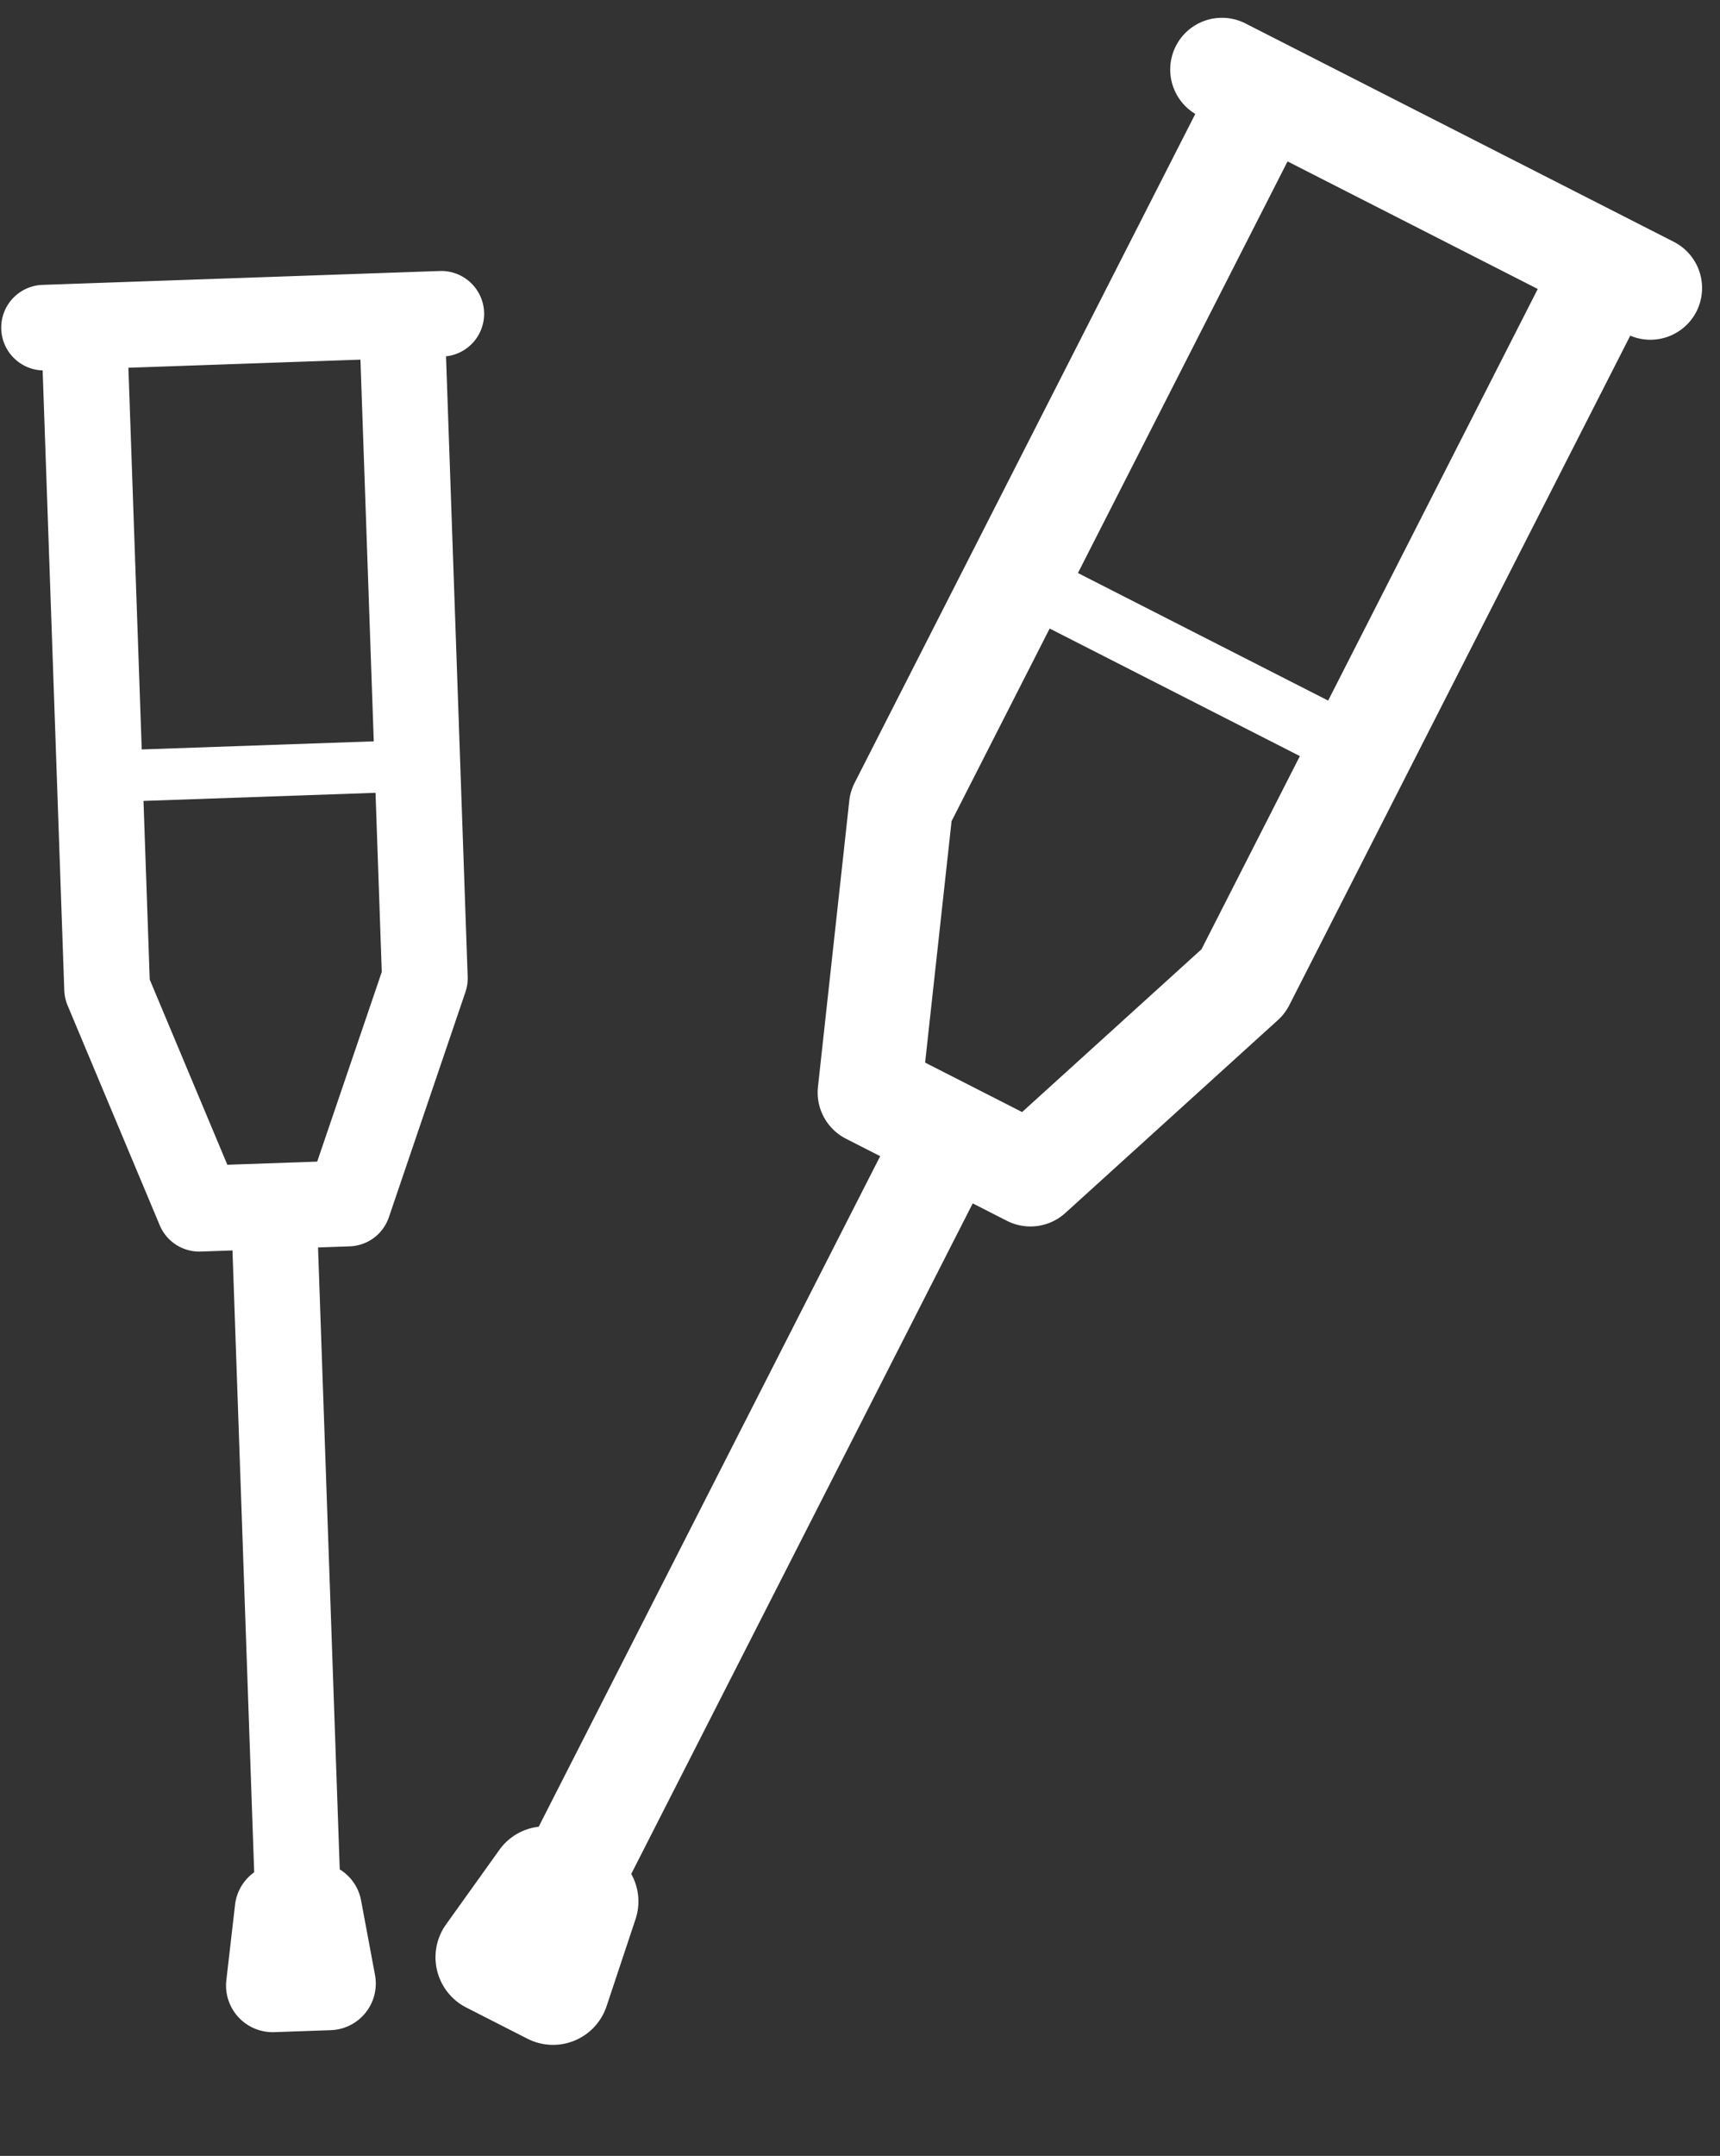
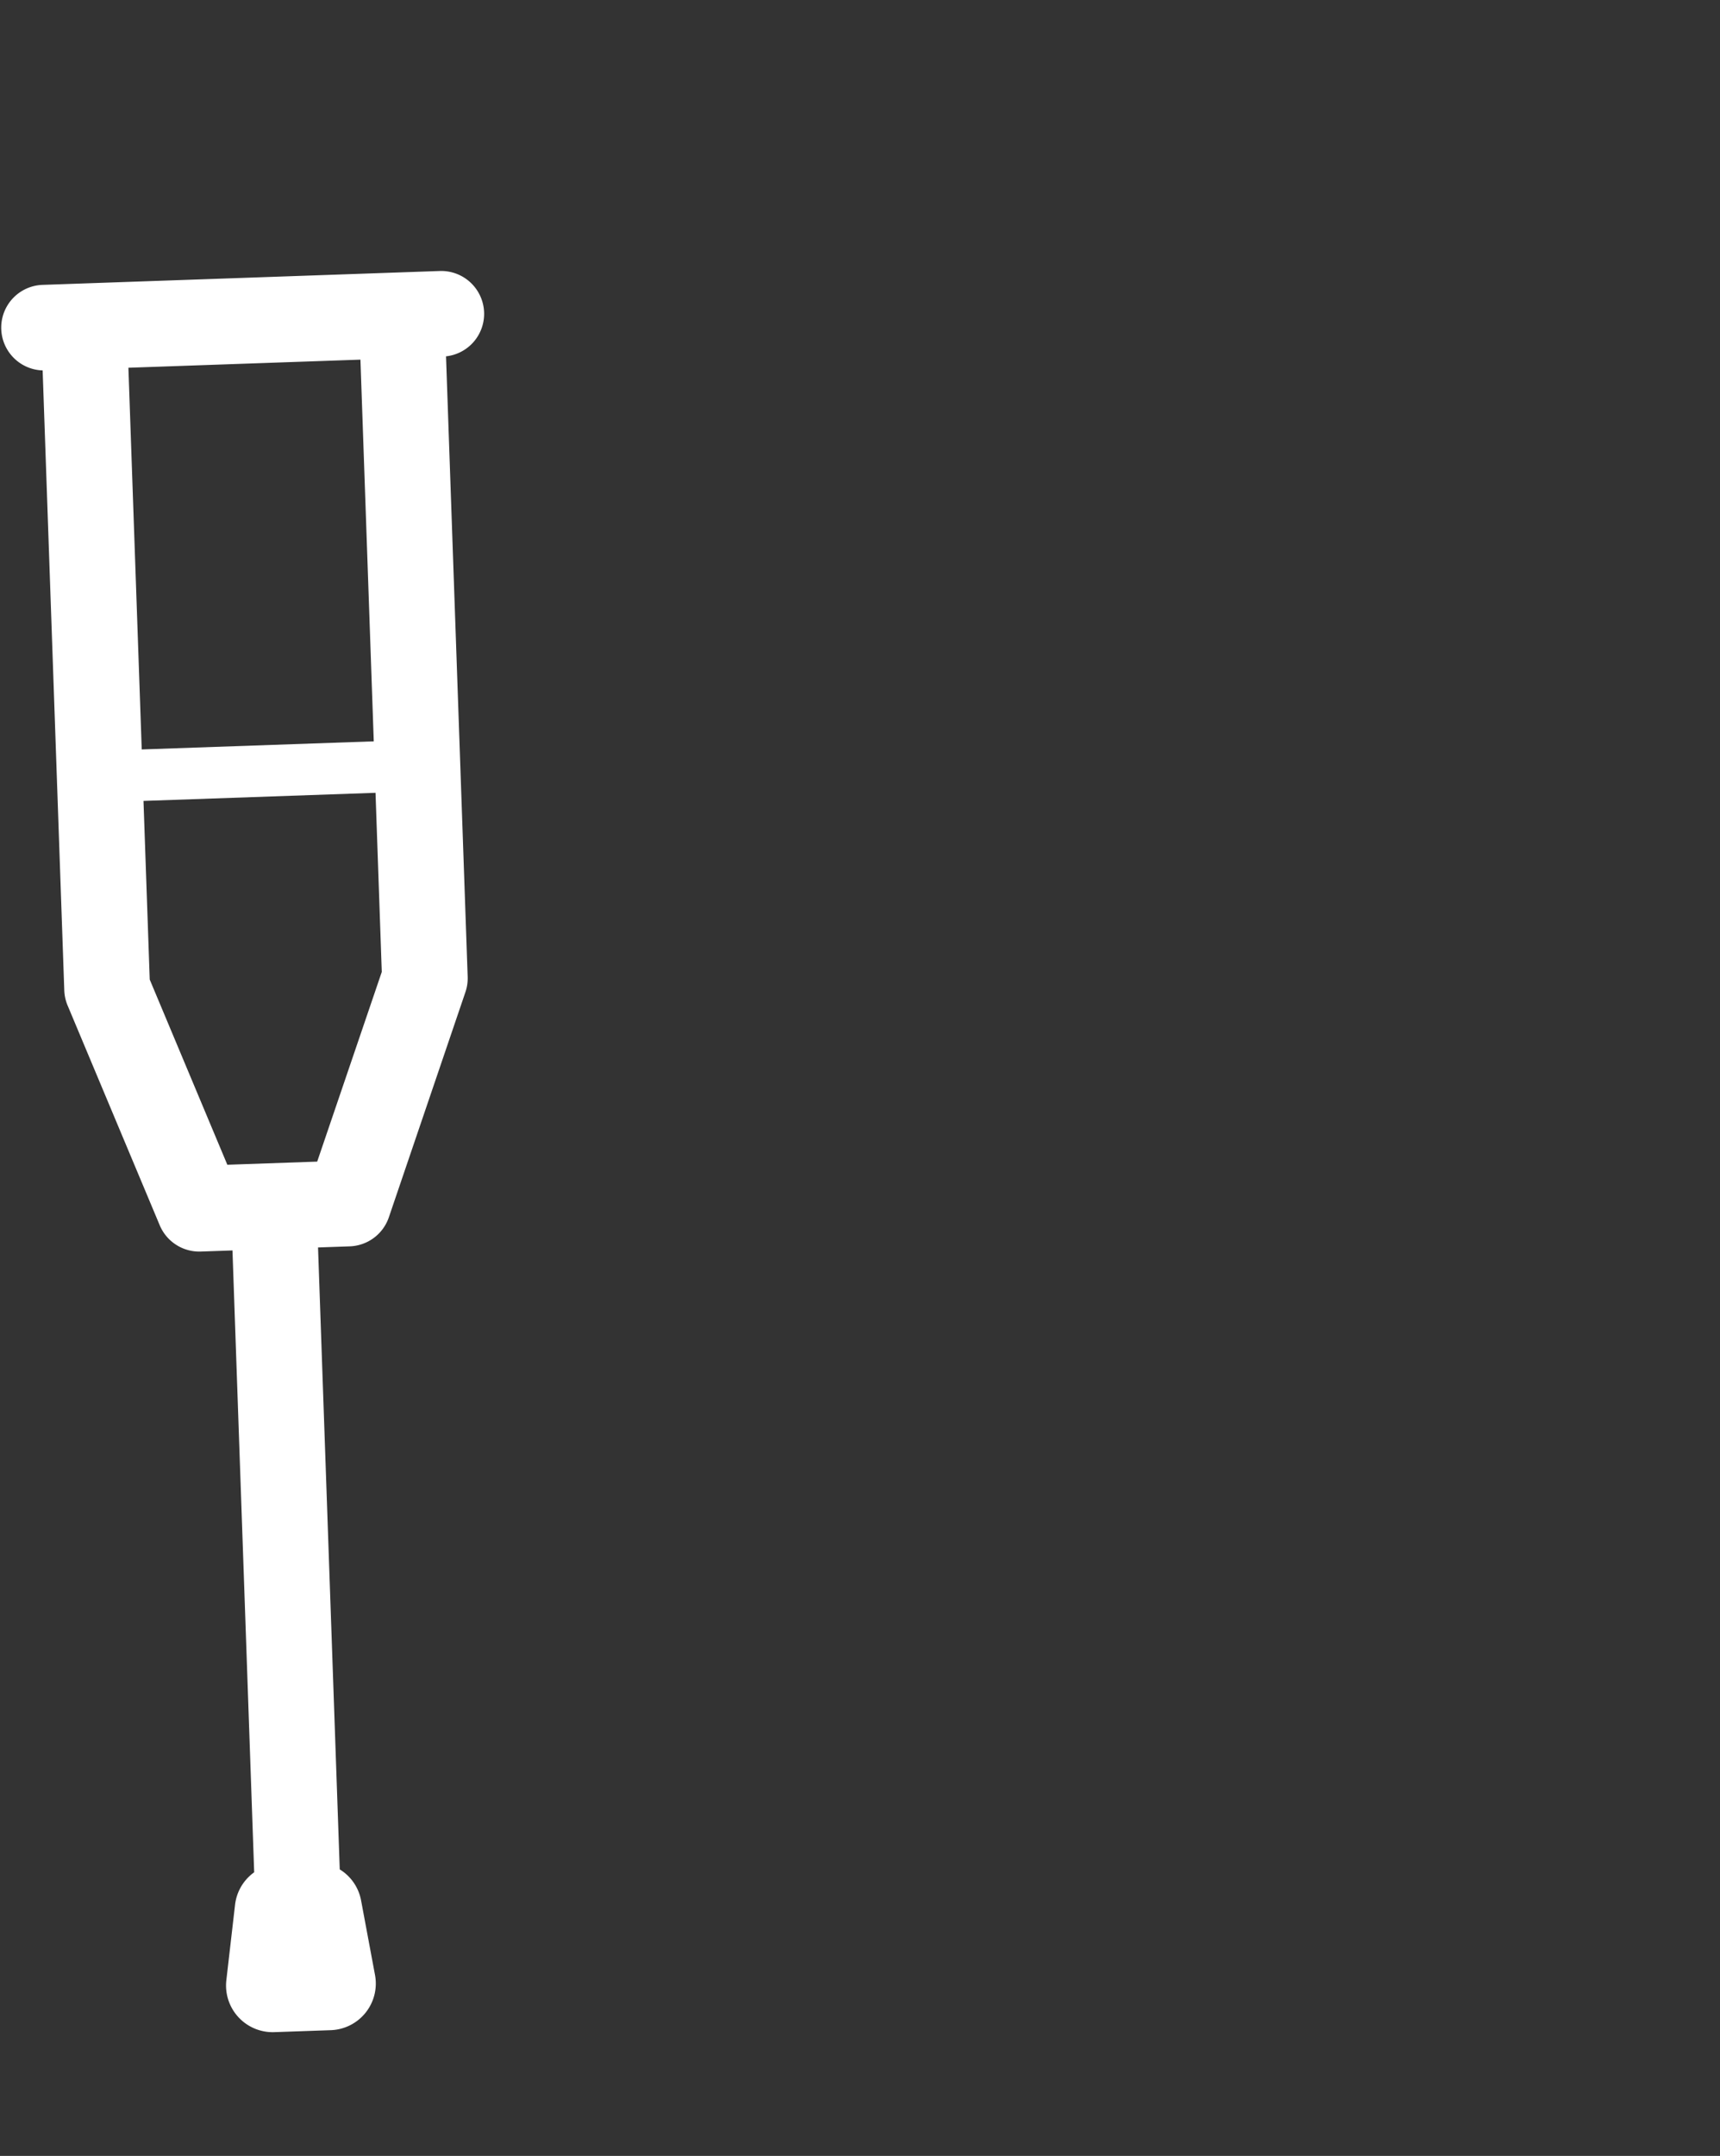
<svg xmlns="http://www.w3.org/2000/svg" width="53.562" height="67.099" viewBox="0 0 53.562 67.099">
  <rect x="0" y="0" width="53.562" height="67.099" fill="#333333" stroke="none" />
  <g id="Group_183" data-name="Group 183" transform="translate(-1313.678 -1637.211)">
    <g id="crutch-svgrepo-com" transform="matrix(0.891, 0.454, -0.454, 0.891, 1283.055, 1603.594)">
-       <path id="Path_7687" data-name="Path 7687" d="M92.238,1.615A1.615,1.615,0,0,0,90.623,0H75.664a1.611,1.611,0,0,0-.124,3.218V26.572a1.611,1.611,0,0,0,.1.572l3.178,8.389a1.616,1.616,0,0,0,1.511,1.043h1.195V60a1.748,1.748,0,0,0-.763,1.192l-.427,2.827a1.756,1.756,0,0,0,1.736,2.018h2.138a1.756,1.756,0,0,0,1.736-2.018l-.427-2.827A1.747,1.747,0,0,0,84.759,60V36.577h1.195a1.616,1.616,0,0,0,1.51-1.042l3.178-8.371a1.616,1.616,0,0,0,.1-.573V3.218A1.611,1.611,0,0,0,92.238,1.615ZM87.516,17.609H78.771V3.231h8.745V17.609ZM84.839,33.346h-3.39l-2.678-7.07V19.548h8.745v6.747Z" transform="translate(1.782 -0.908)" fill="#fff" />
-     </g>
+       </g>
    <g id="crutch-svgrepo-com-2" data-name="crutch-svgrepo-com" transform="translate(1239.674 1648.708) rotate(-2)">
      <path id="Path_7687-2" data-name="Path 7687" d="M89.087,1.336A1.336,1.336,0,0,0,87.751,0H75.385a1.332,1.332,0,0,0-.1,2.661V21.968a1.332,1.332,0,0,0,.087.473L78,29.377a1.336,1.336,0,0,0,1.249.863h.988V49.606a1.446,1.446,0,0,0-.63.986l-.353,2.337A1.452,1.452,0,0,0,80.684,54.6h1.767a1.452,1.452,0,0,0,1.435-1.668l-.353-2.337a1.444,1.444,0,0,0-.63-.986V30.24h.988a1.336,1.336,0,0,0,1.249-.862l2.627-6.92a1.336,1.336,0,0,0,.087-.474V2.661A1.331,1.331,0,0,0,89.087,1.336Zm-3.9,13.222h-7.23V2.671h7.23V14.558ZM82.97,27.569h-2.8l-2.214-5.845V16.161h7.23v5.578Z" transform="translate(0 0)" fill="#fff" />
    </g>
  </g>
</svg>